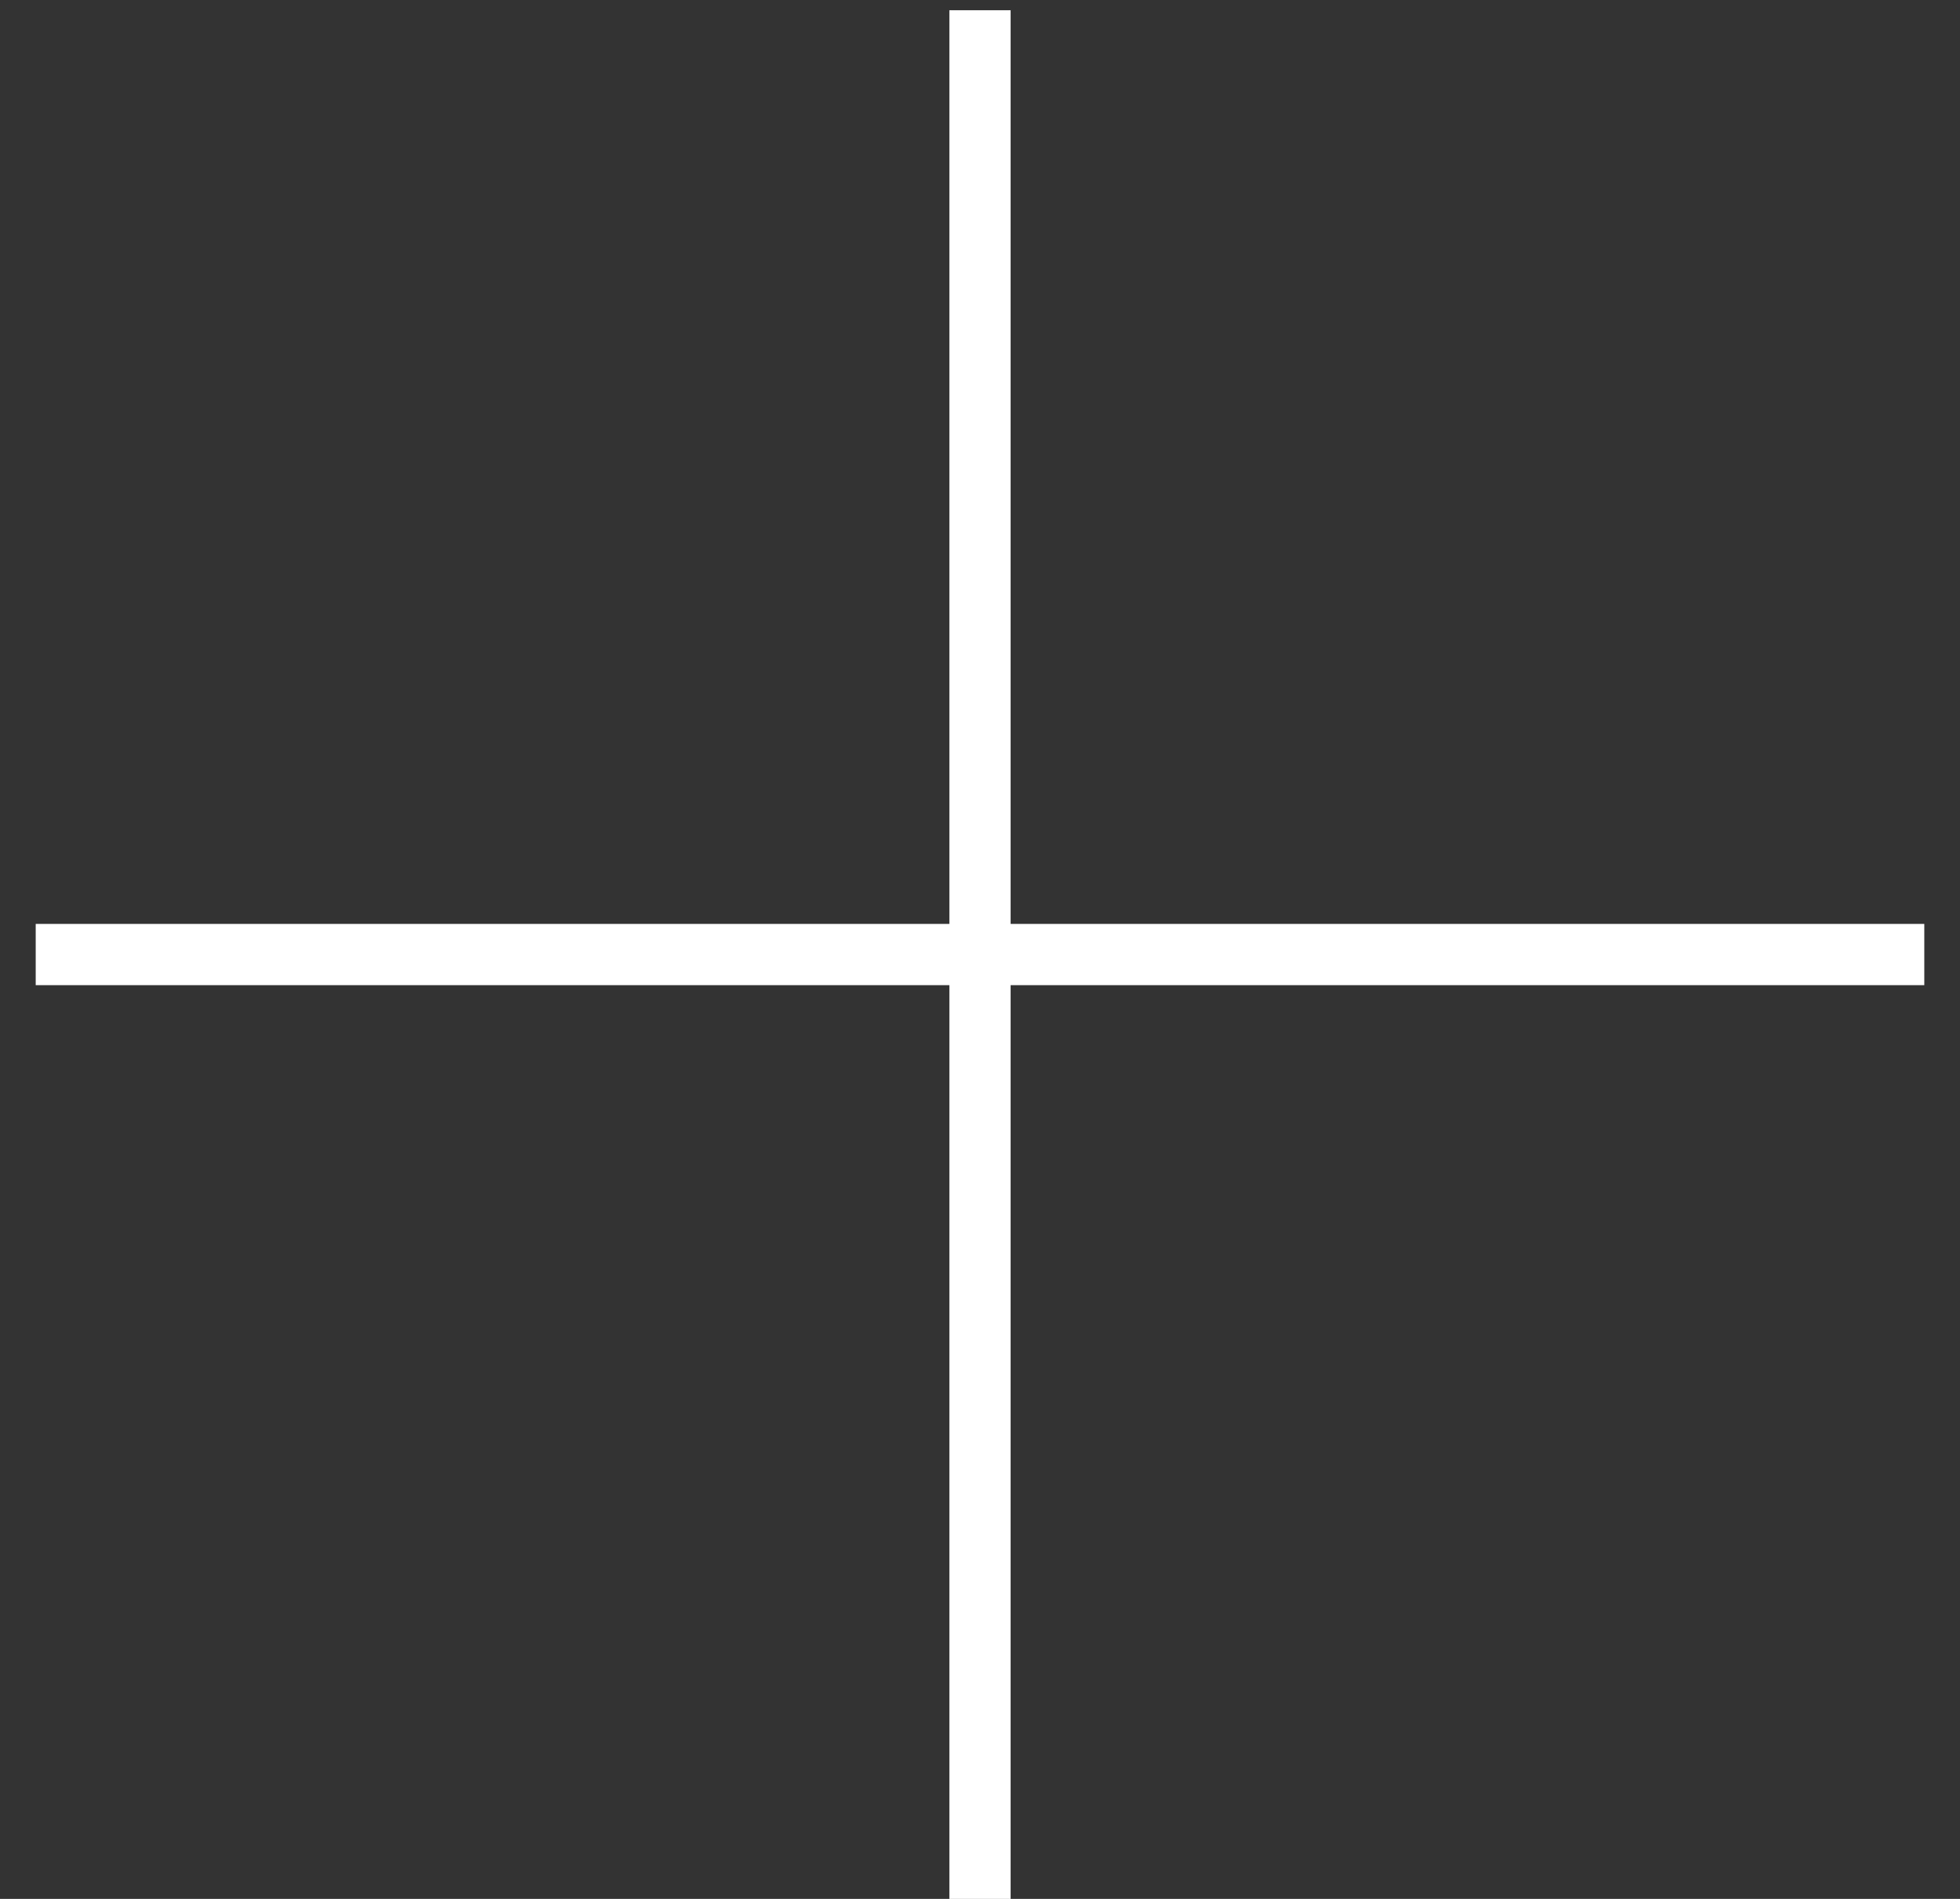
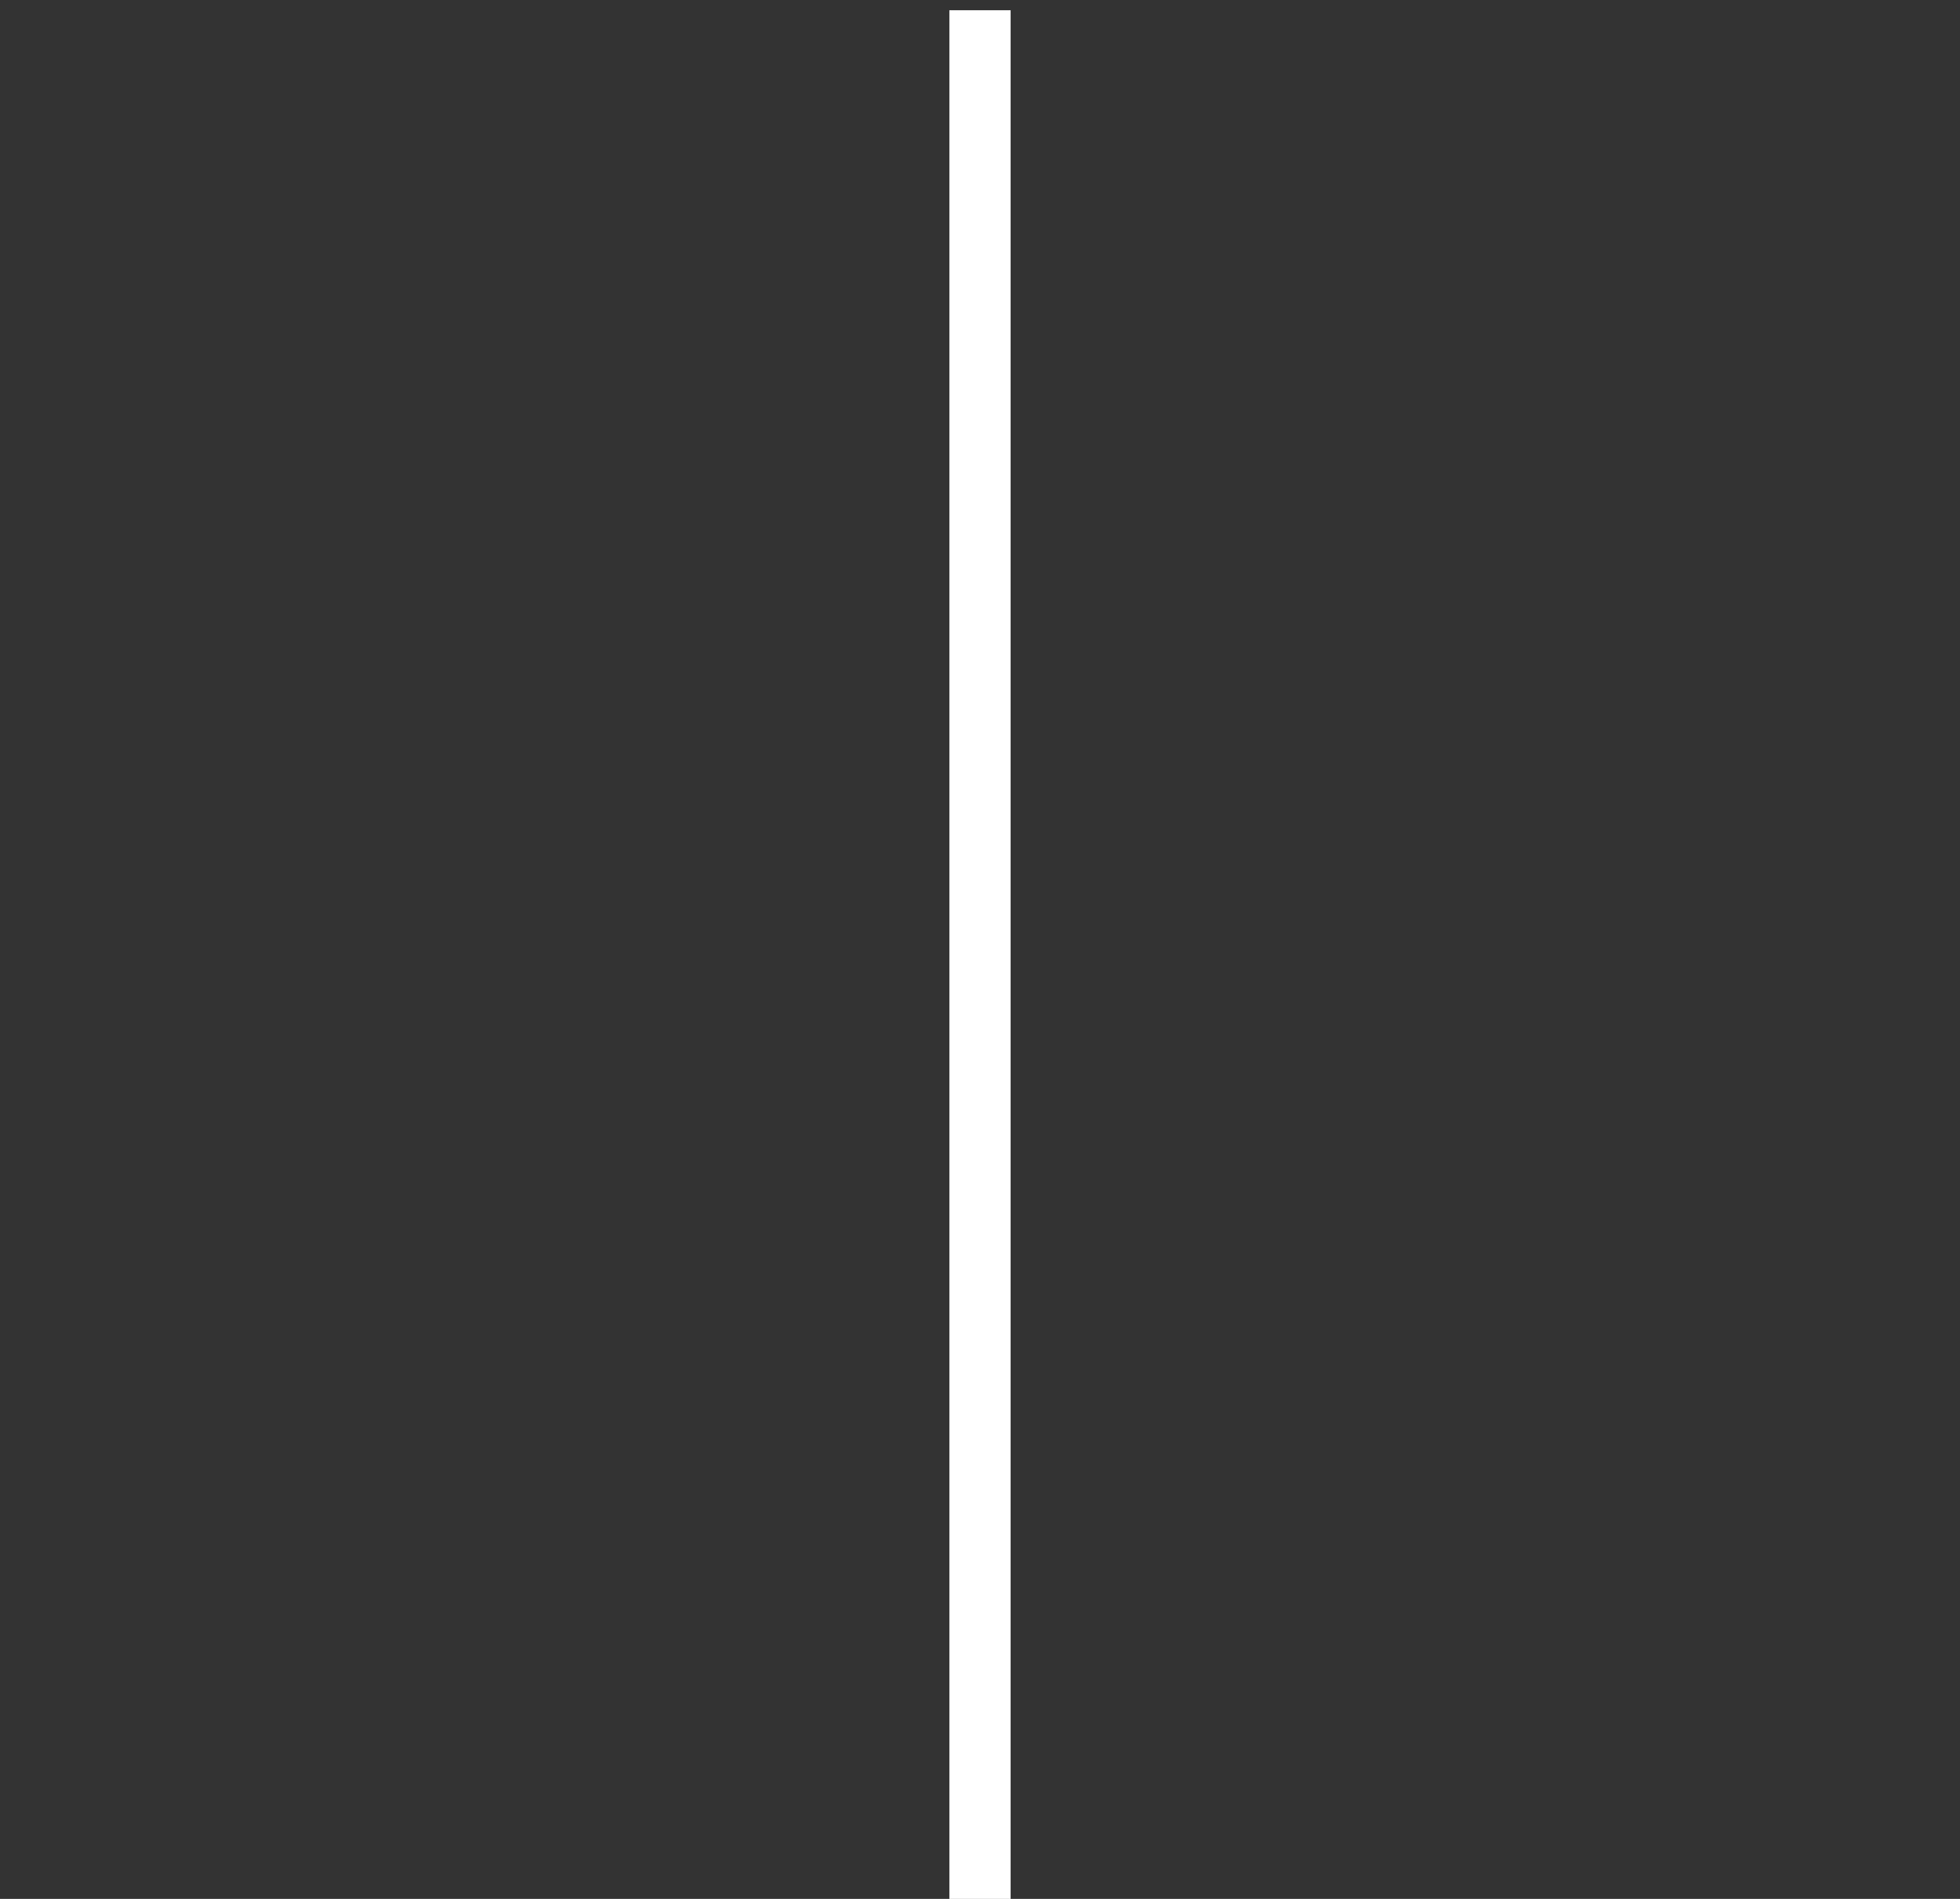
<svg xmlns="http://www.w3.org/2000/svg" width="32" height="31" viewBox="0 0 32 31" fill="none">
  <rect x="0" y="0" width="32" height="31" fill="#333333" stroke="none" />
-   <path d="M0.583 15.583H31.417" stroke="white" />
  <path d="M16 31L16 0.167" stroke="white" />
</svg>